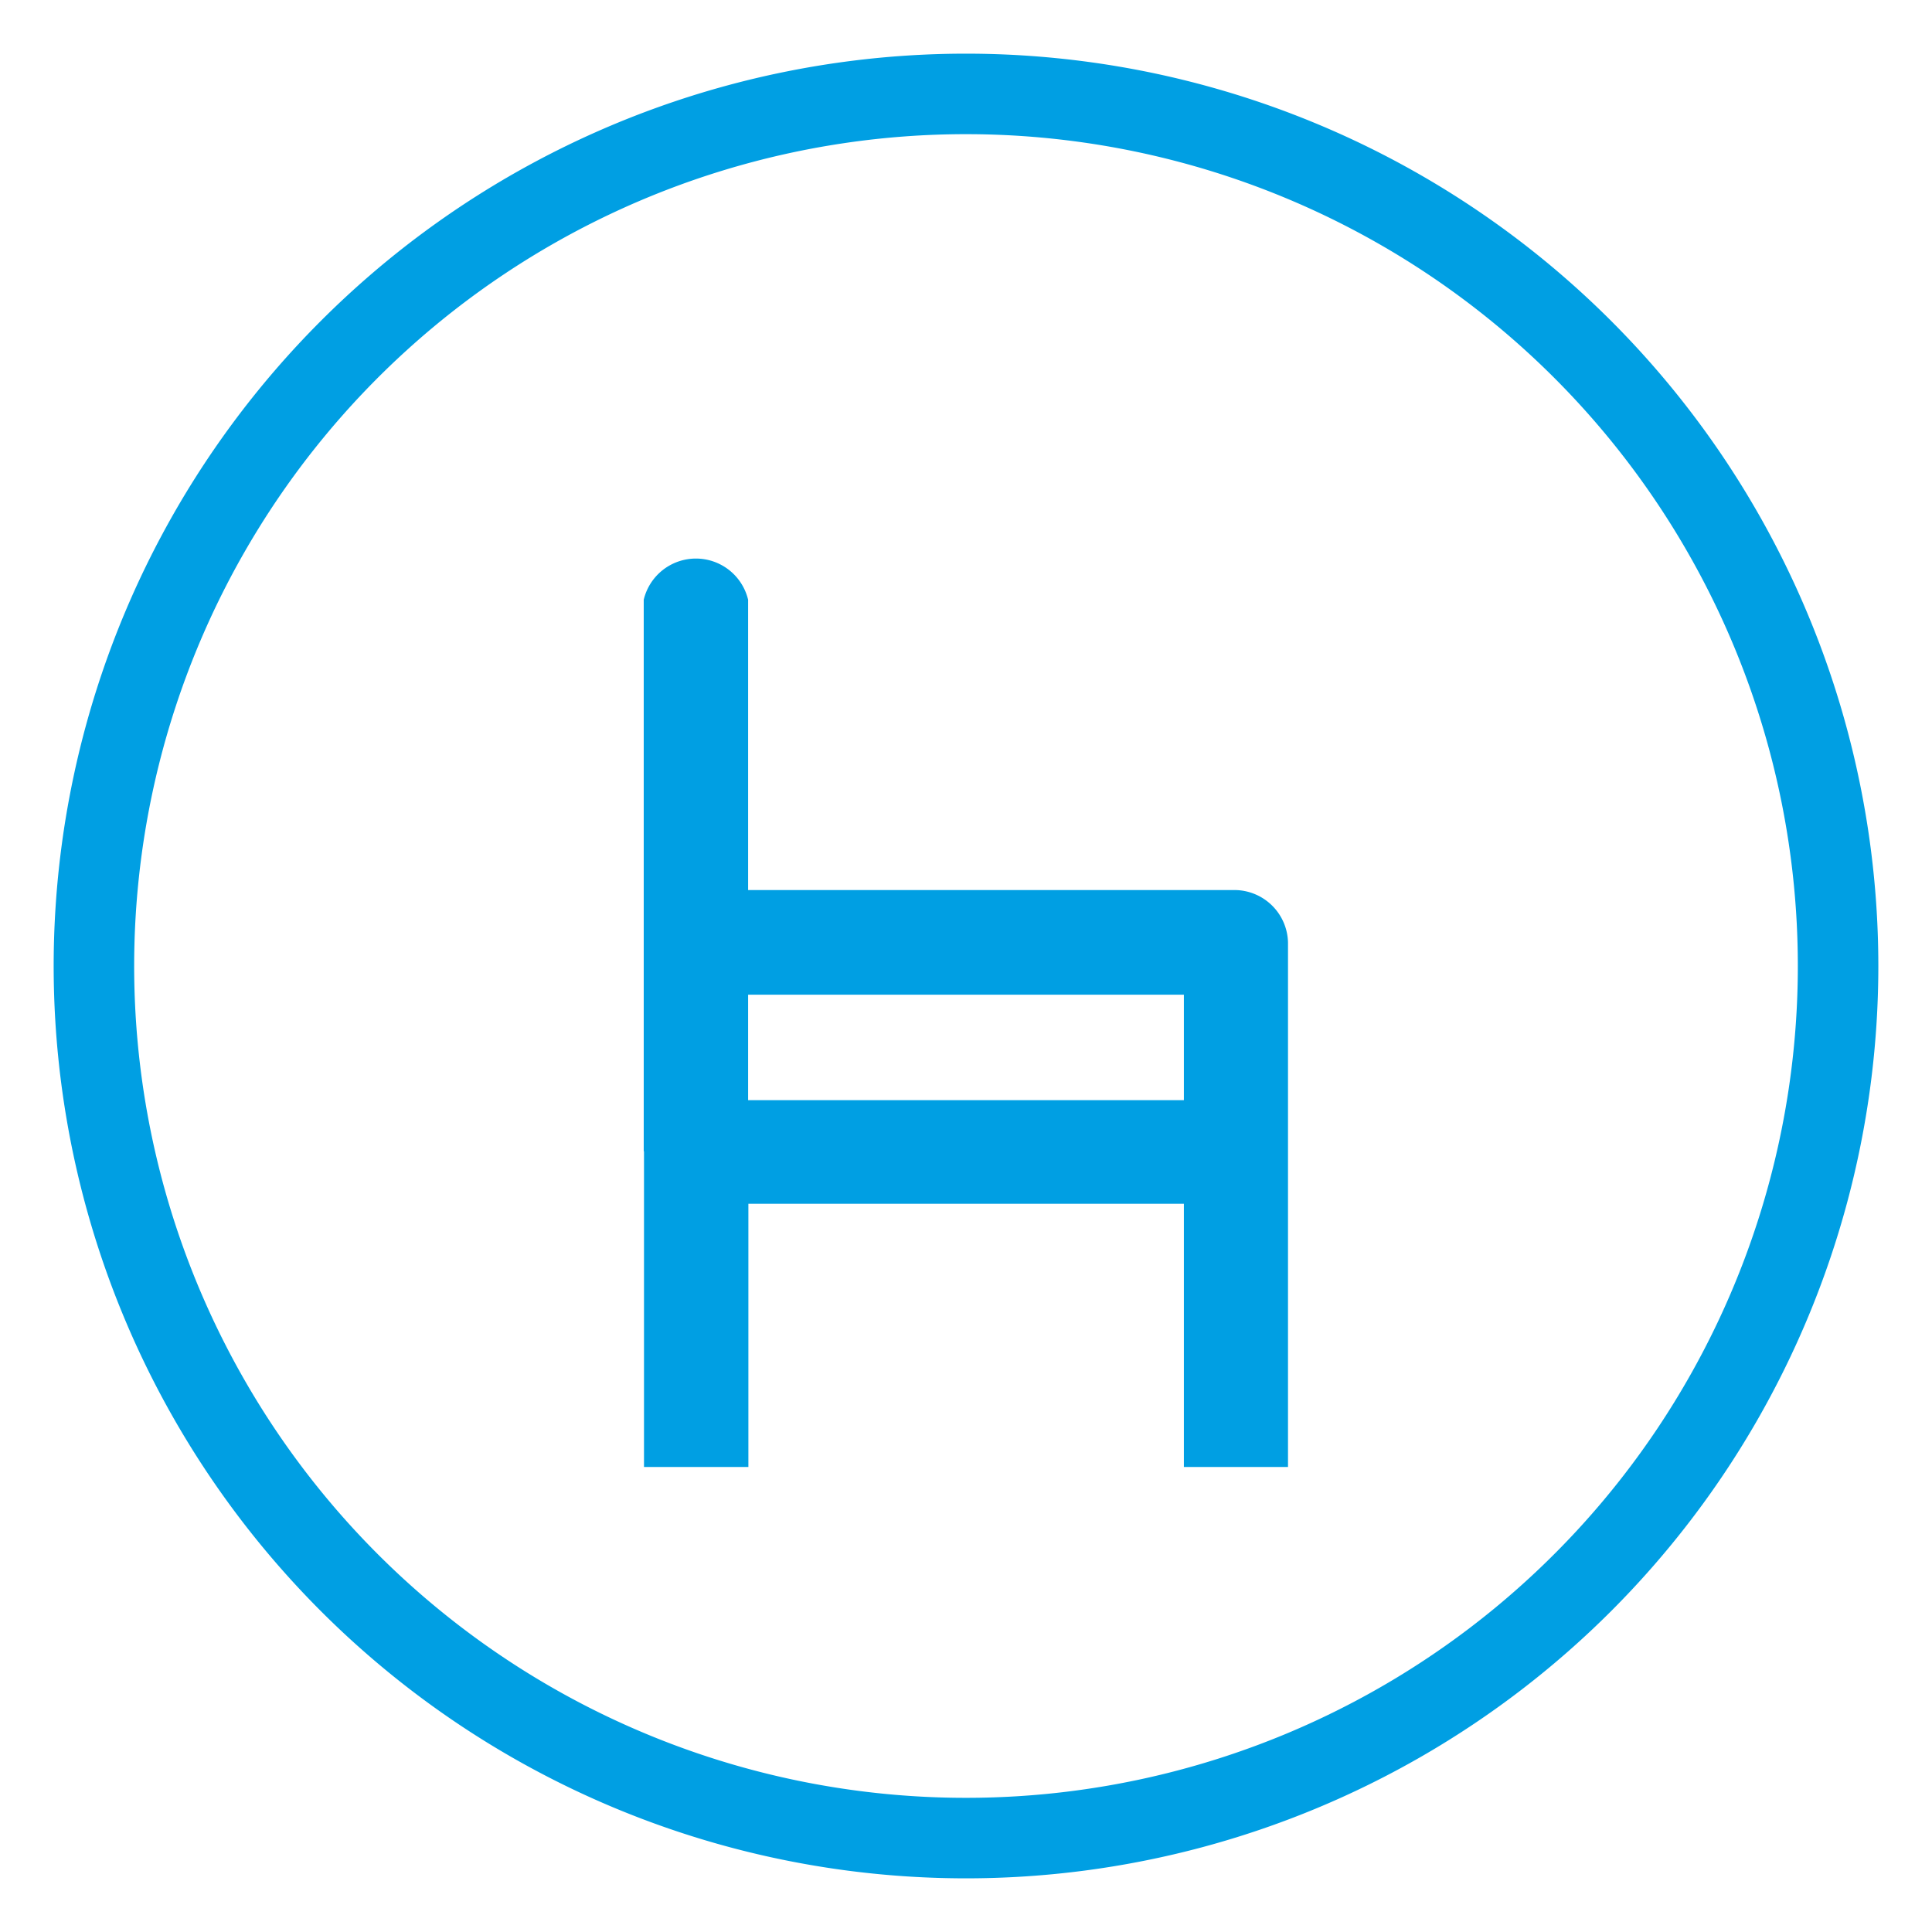
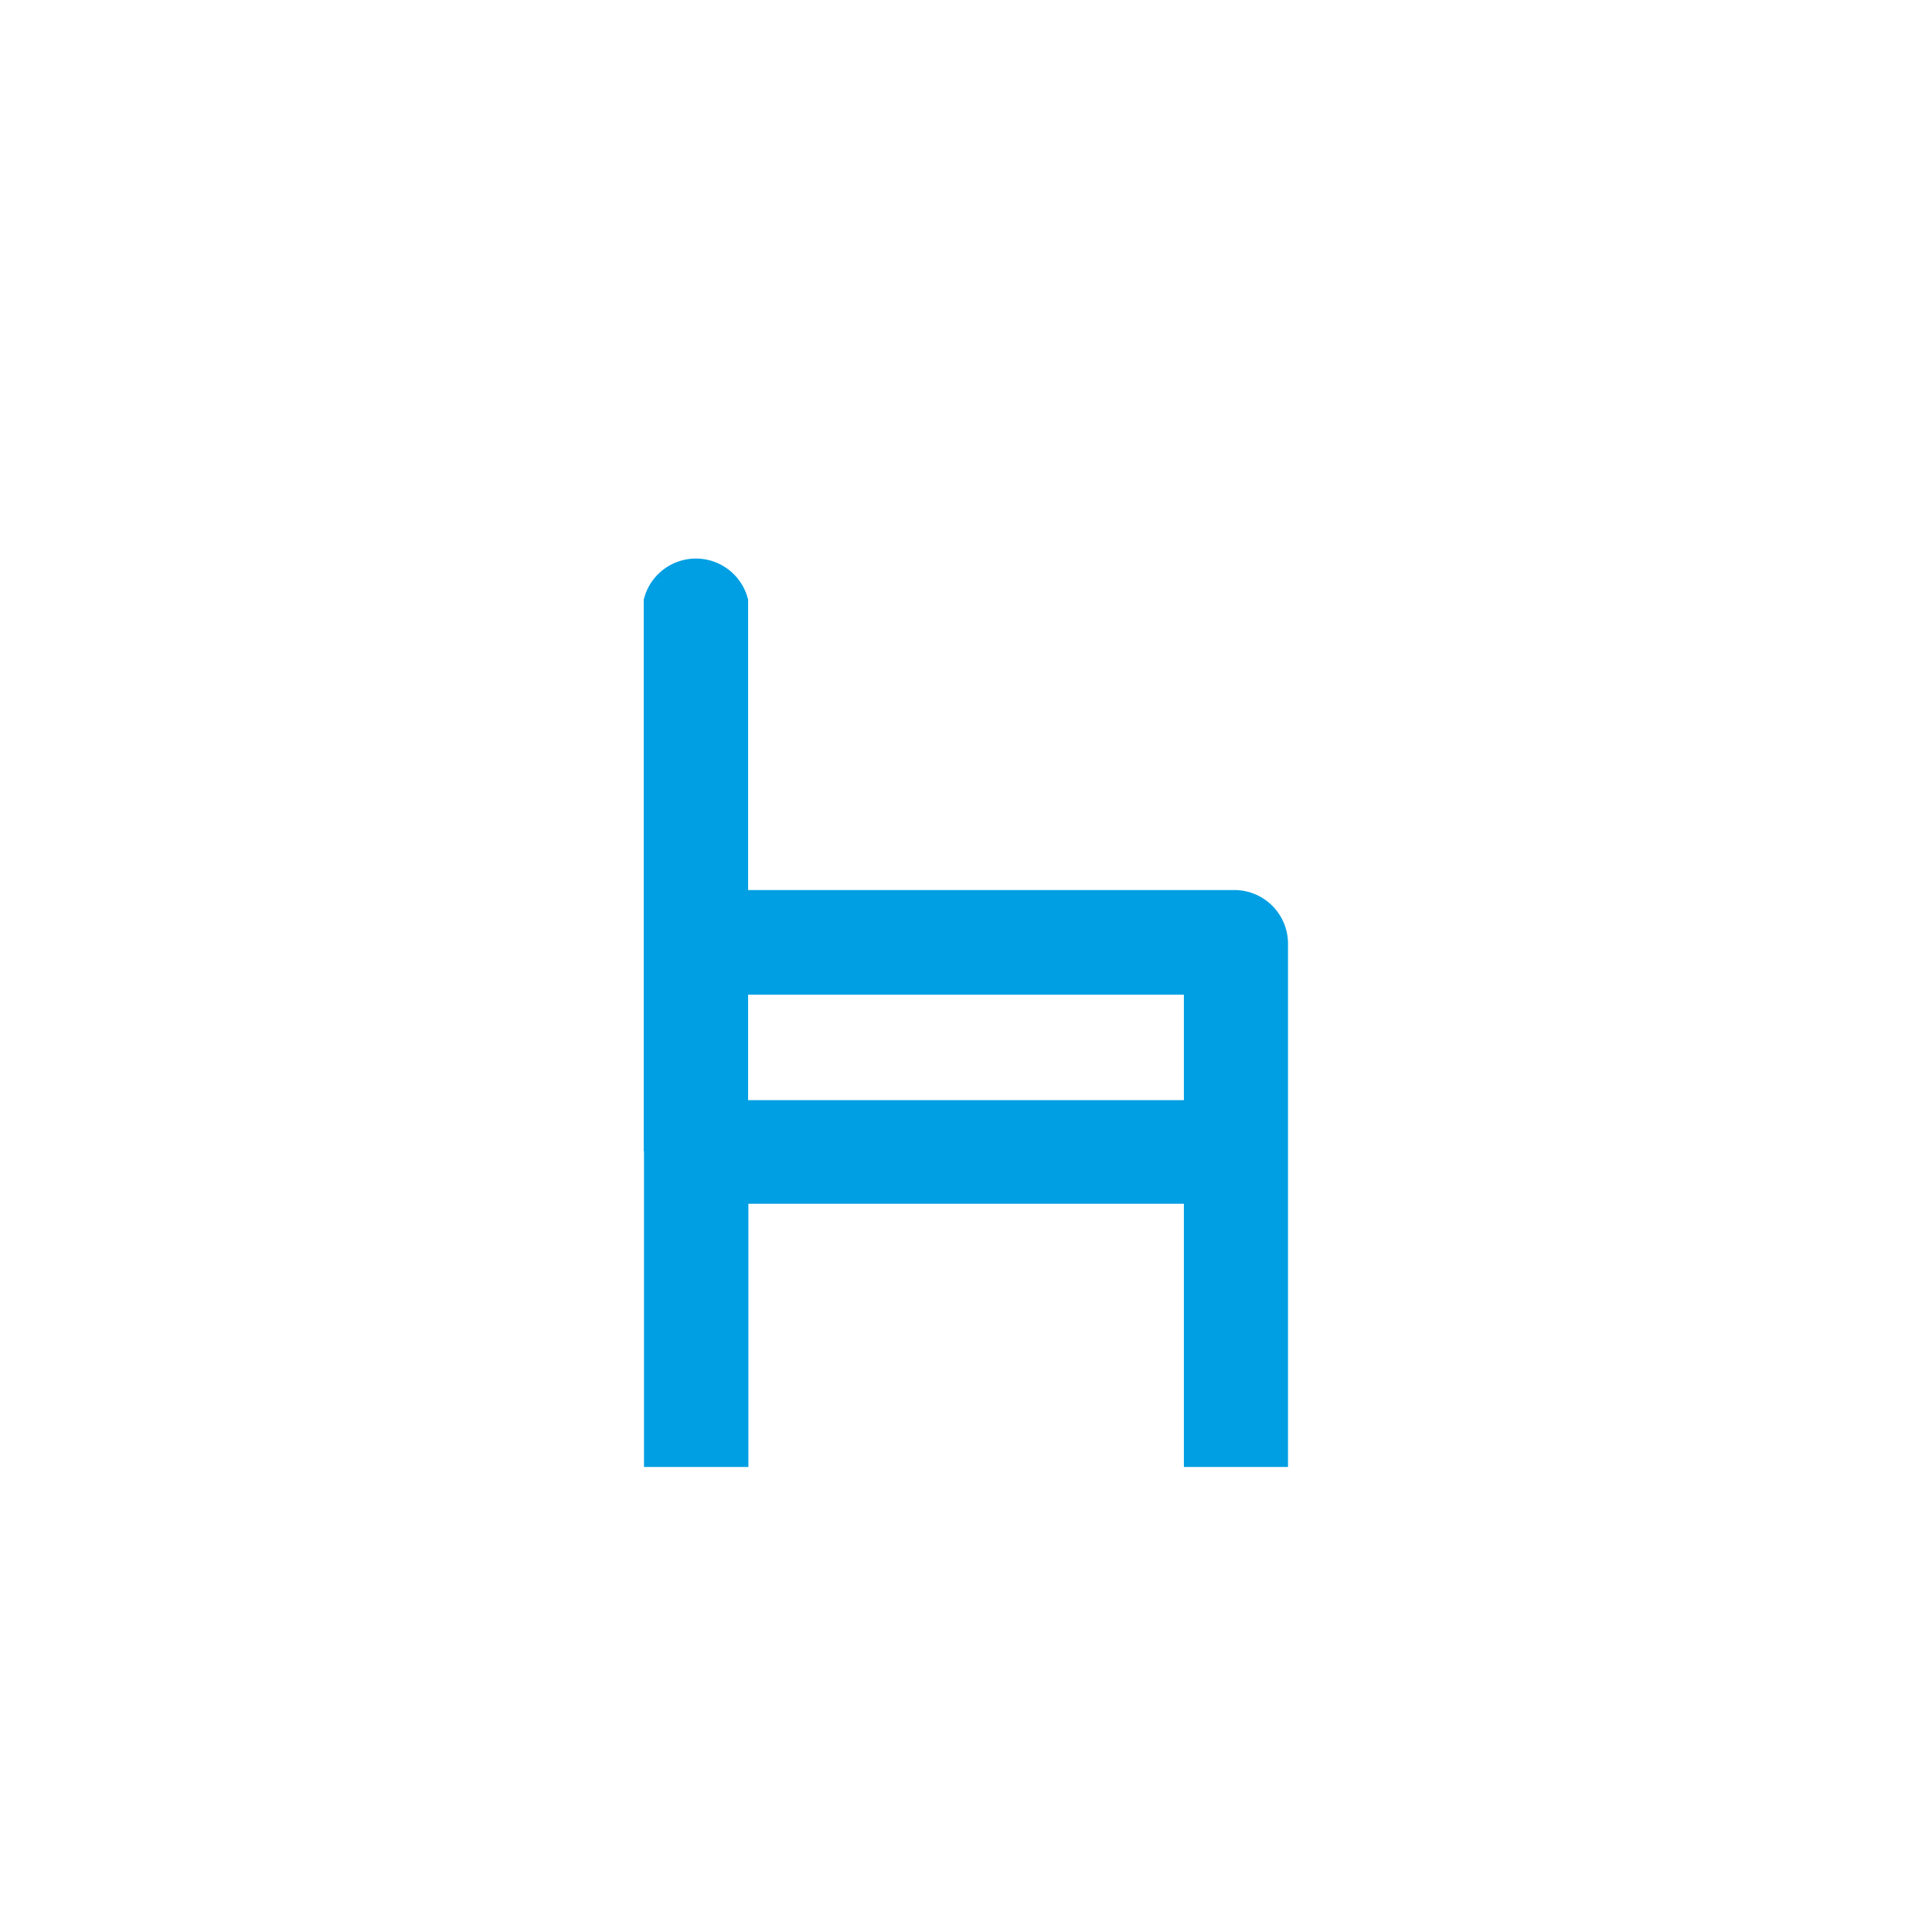
<svg xmlns="http://www.w3.org/2000/svg" viewBox="0 0 72 72">
-   <path d="M36,70A34,34,0,1,1,70,36,34,34,0,0,1,36,70ZM36,5A31,31,0,1,0,67,36,31,31,0,0,0,36,5Z" style="fill:#009fe3" />
  <path d="M27.88,37.07H44.12V41H27.88ZM24,42.91h0V54.67h3.89V44.86H44.12v9.81H48V35.12a2,2,0,0,0-1.95-1.95H27.88V22.35a2,2,0,0,0-3.89,0h0V35.12h0V42.9h0" style="fill:#009fe3" />
</svg>